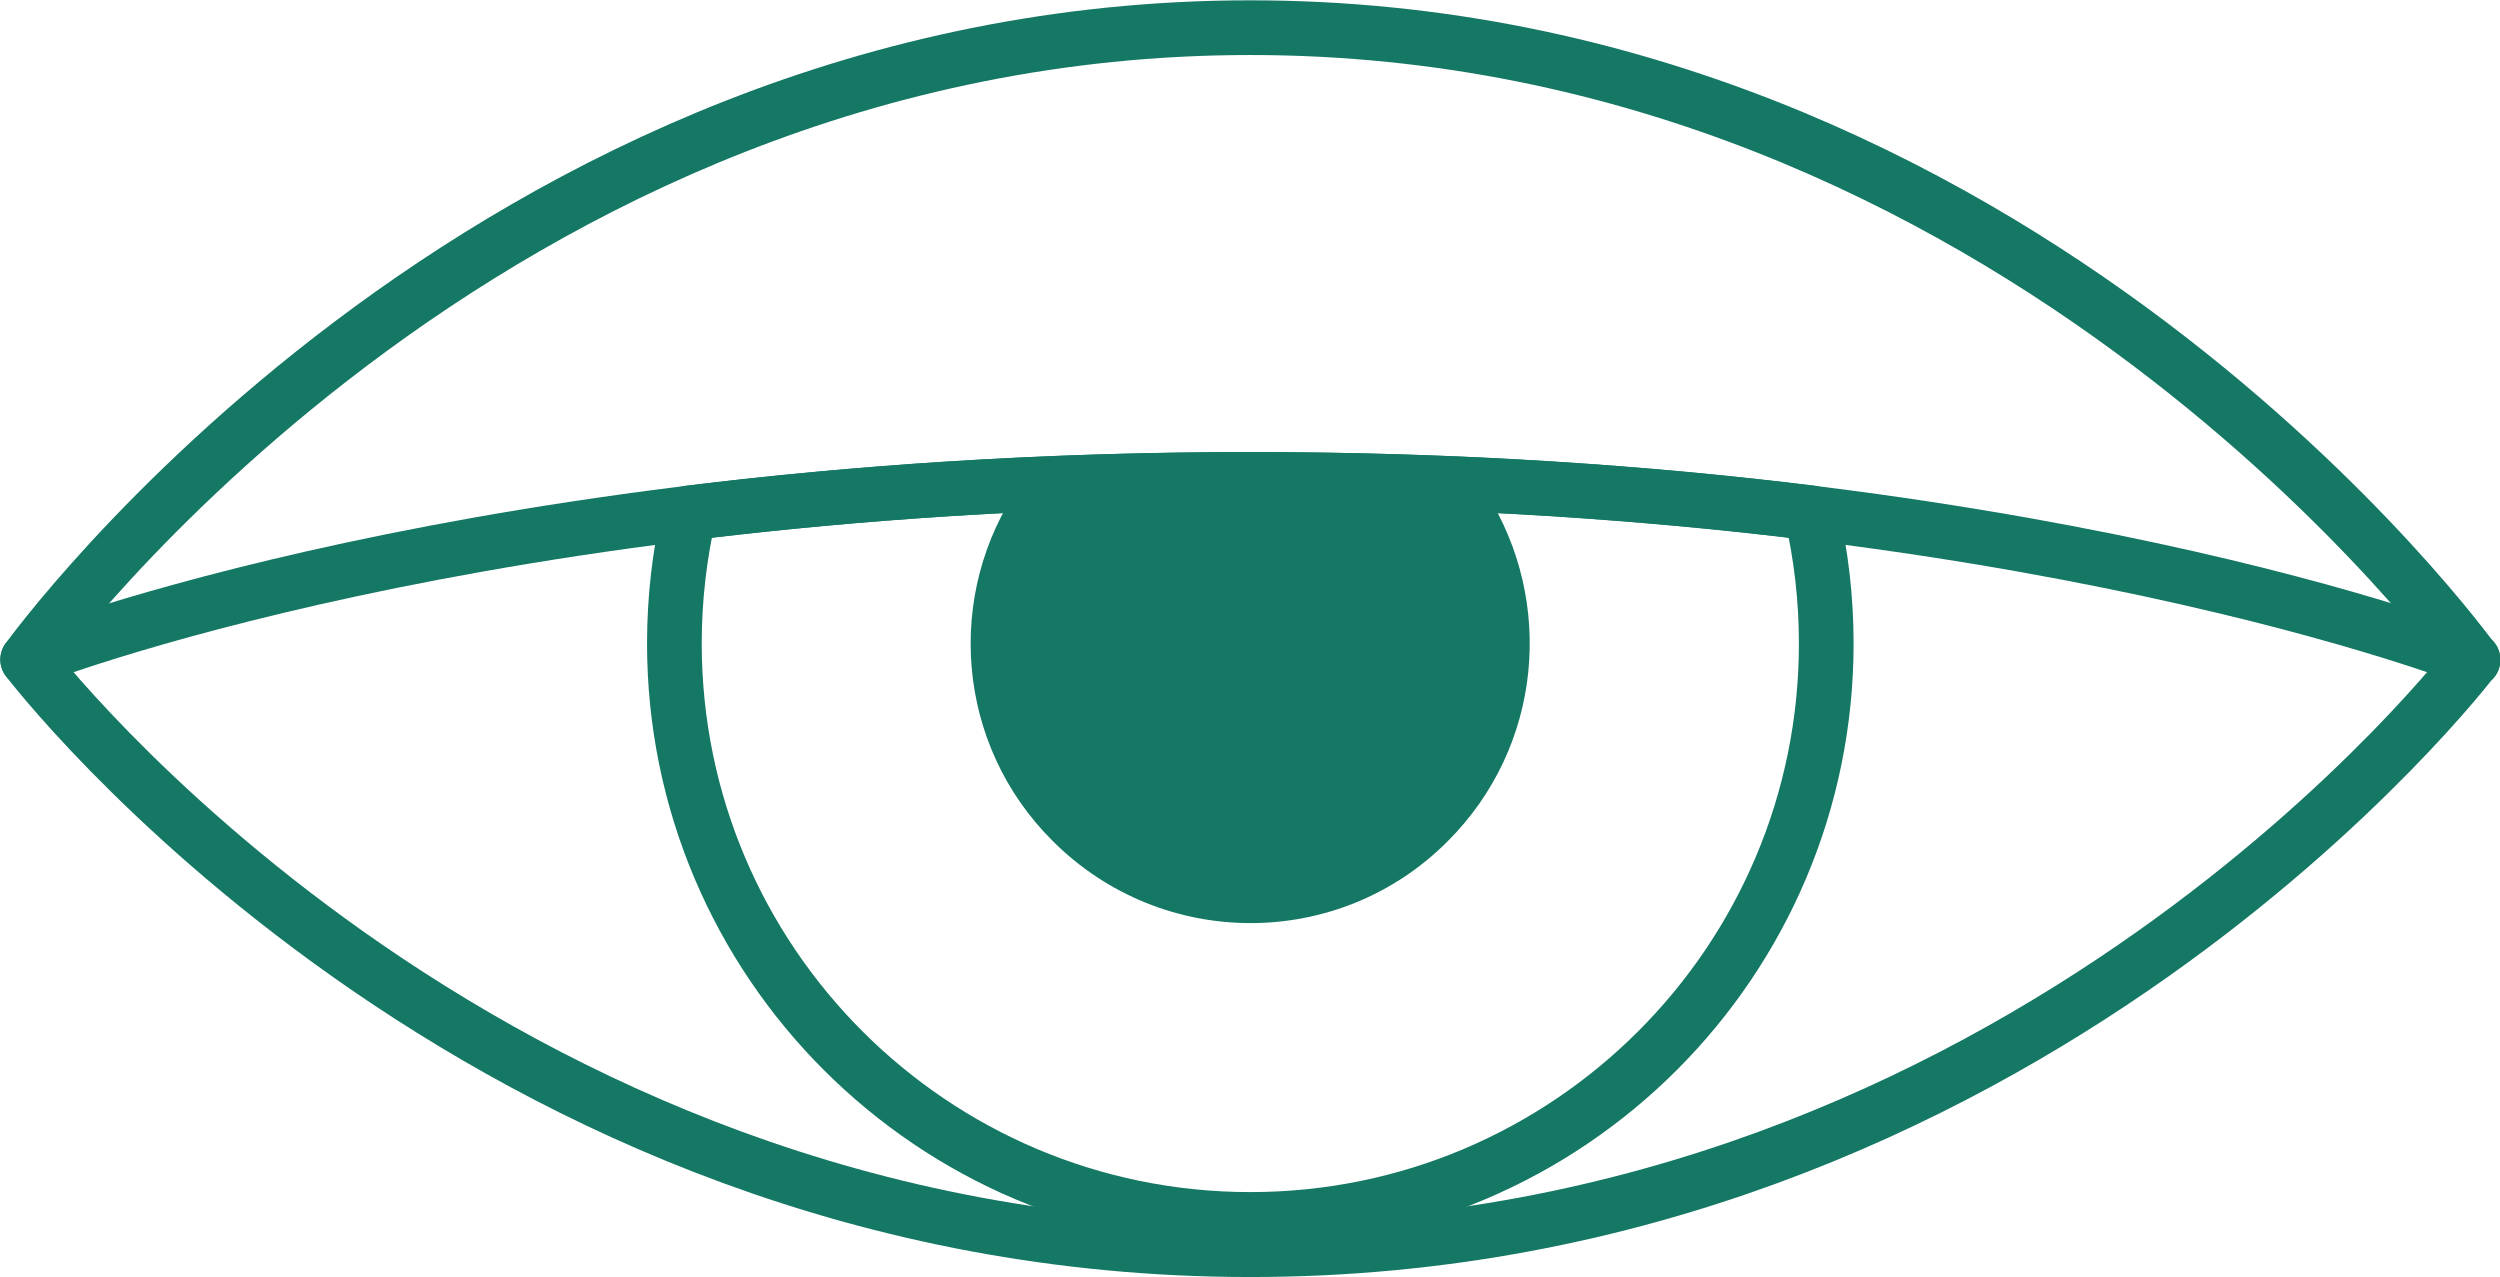
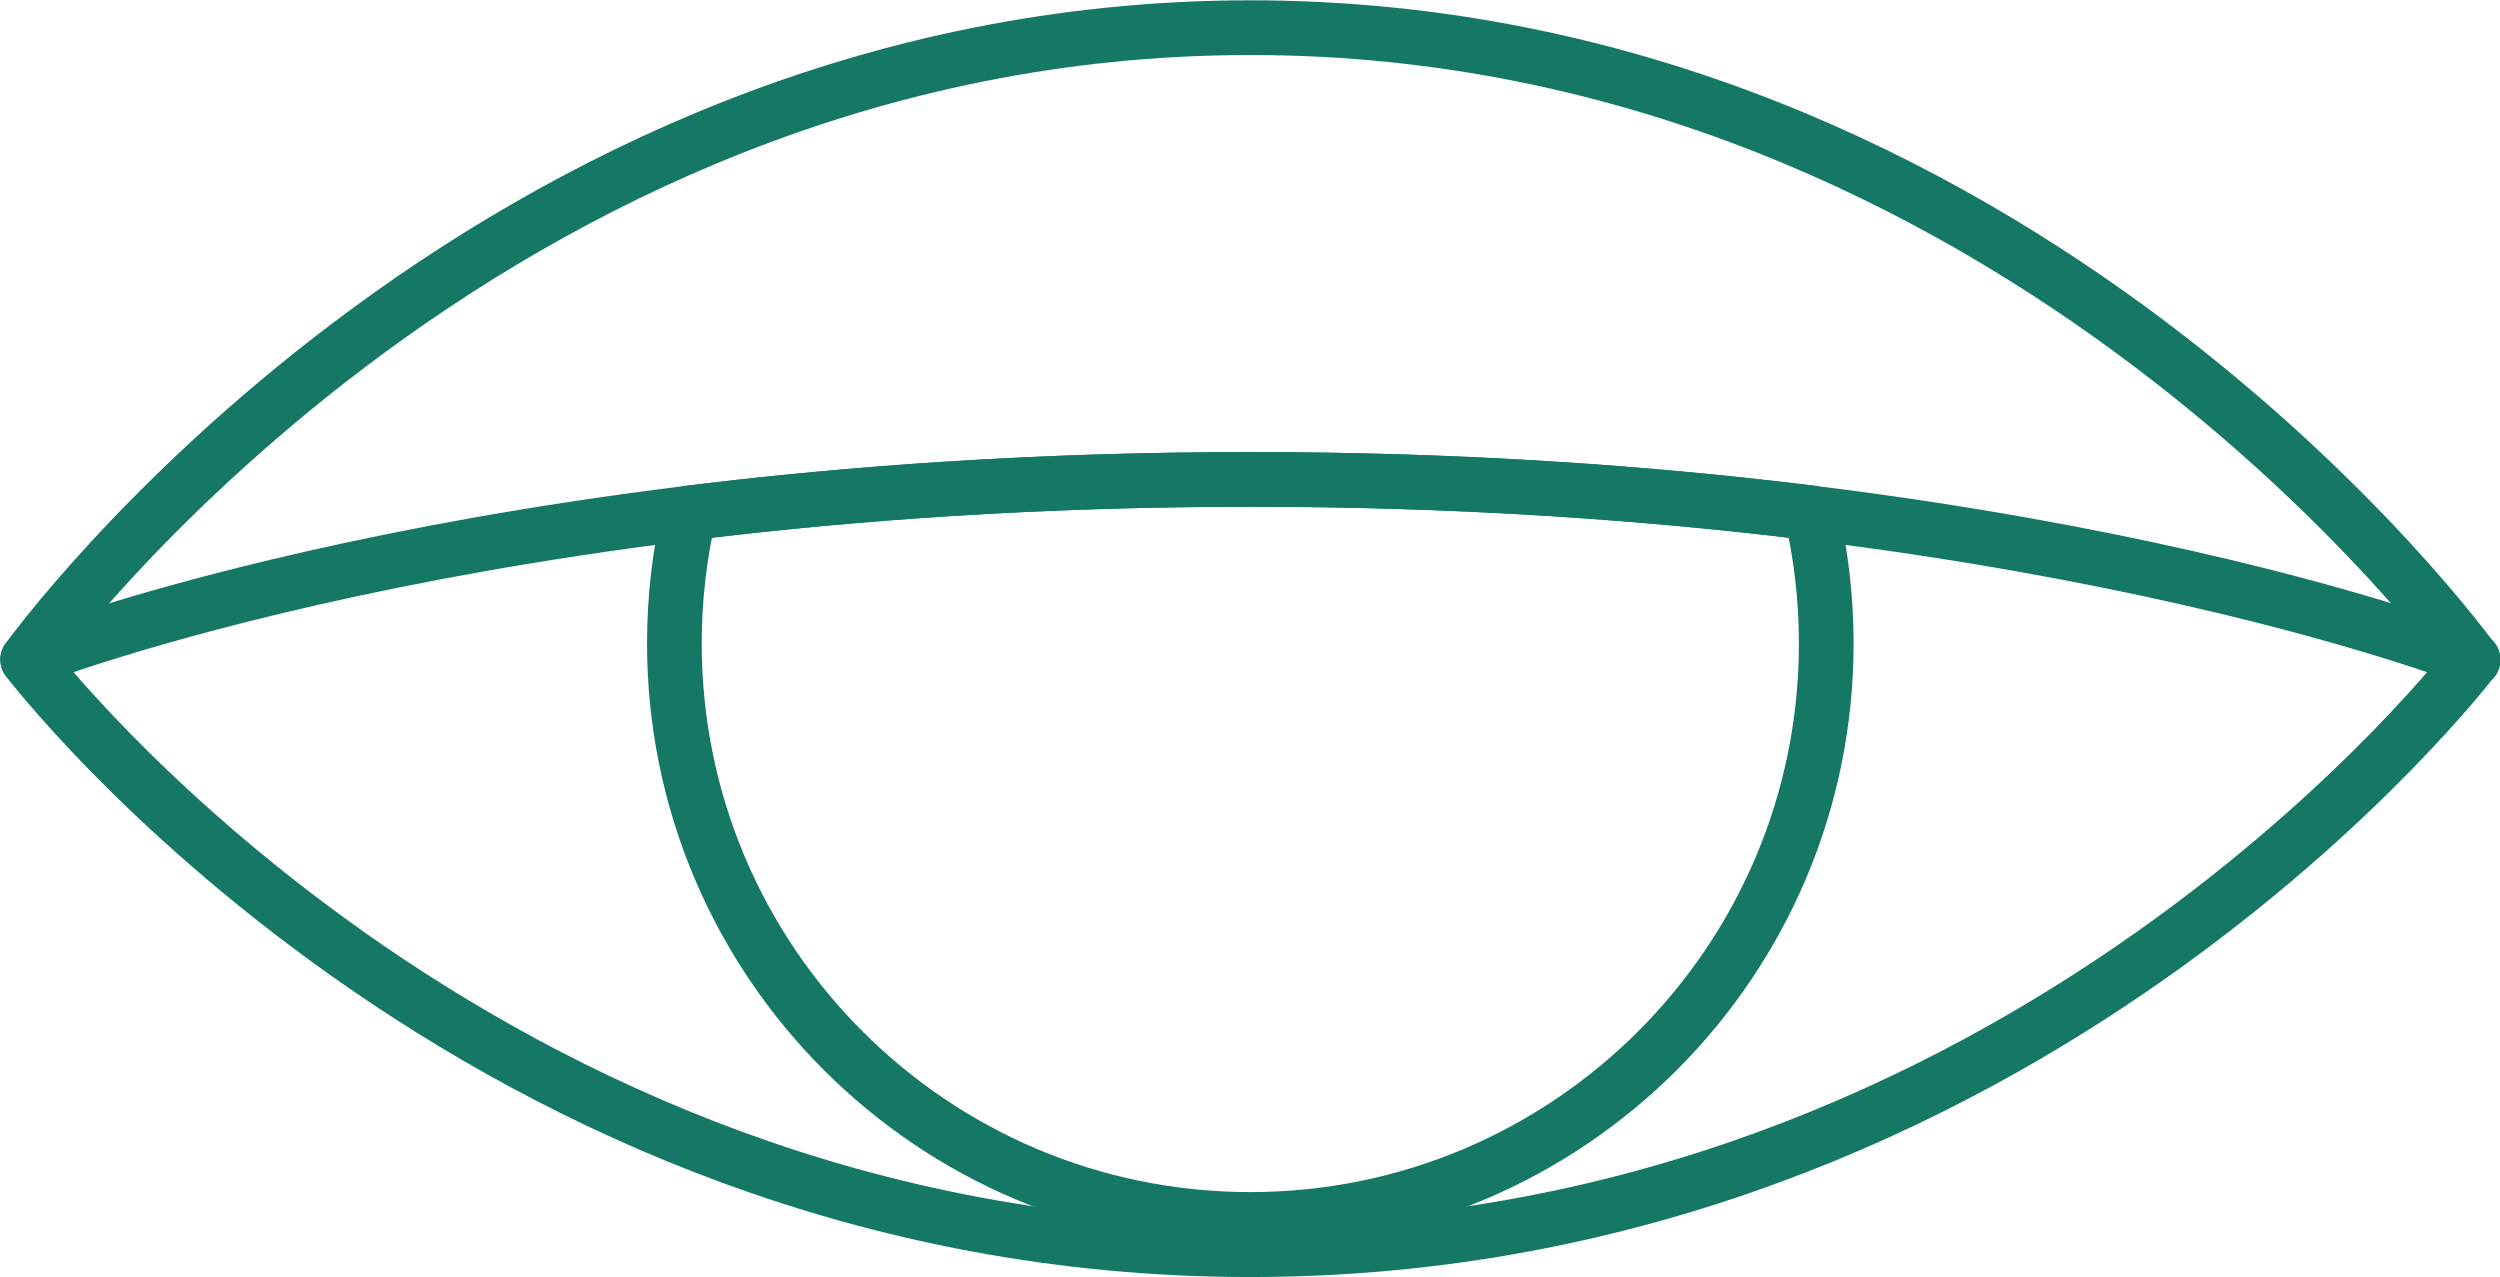
<svg xmlns="http://www.w3.org/2000/svg" id="Layer_2" data-name="Layer 2" viewBox="0 0 38.85 19.85">
  <defs>
    <style>
      .cls-1 {
        fill: none;
        stroke: #147864;
        stroke-linecap: round;
        stroke-linejoin: round;
        stroke-width: .85px;
      }

      .cls-2 {
        fill: #147864;
        stroke-width: 0px;
      }
    </style>
  </defs>
  <g id="_レイアウト" data-name="レイアウト">
    <g>
      <path class="cls-1" d="M38.43,10.25s-6.97,9.17-19,9.17S.43,10.25.43,10.25C.43,10.25,7.49.43,19.43.43s19,9.83,19,9.83Z" />
      <path class="cls-1" d="M.43,10.25s7.07-2.8,19-2.8,19,2.8,19,2.8" />
      <path class="cls-1" d="M19.43,7.45c-3.29,0-6.21.21-8.72.52-.15.65-.23,1.33-.23,2.03,0,4.94,4.01,8.95,8.95,8.95s8.95-4.01,8.95-8.95c0-.7-.08-1.37-.23-2.03-2.51-.31-5.42-.52-8.72-.52Z" />
-       <path class="cls-2" d="M15.85,7.54c-1.17,1.69-1,4.03.51,5.53,1.7,1.7,4.45,1.7,6.14,0,1.47-1.47,1.66-3.72.6-5.4-.17-.26-7.1-.35-7.24-.13Z" />
    </g>
  </g>
</svg>